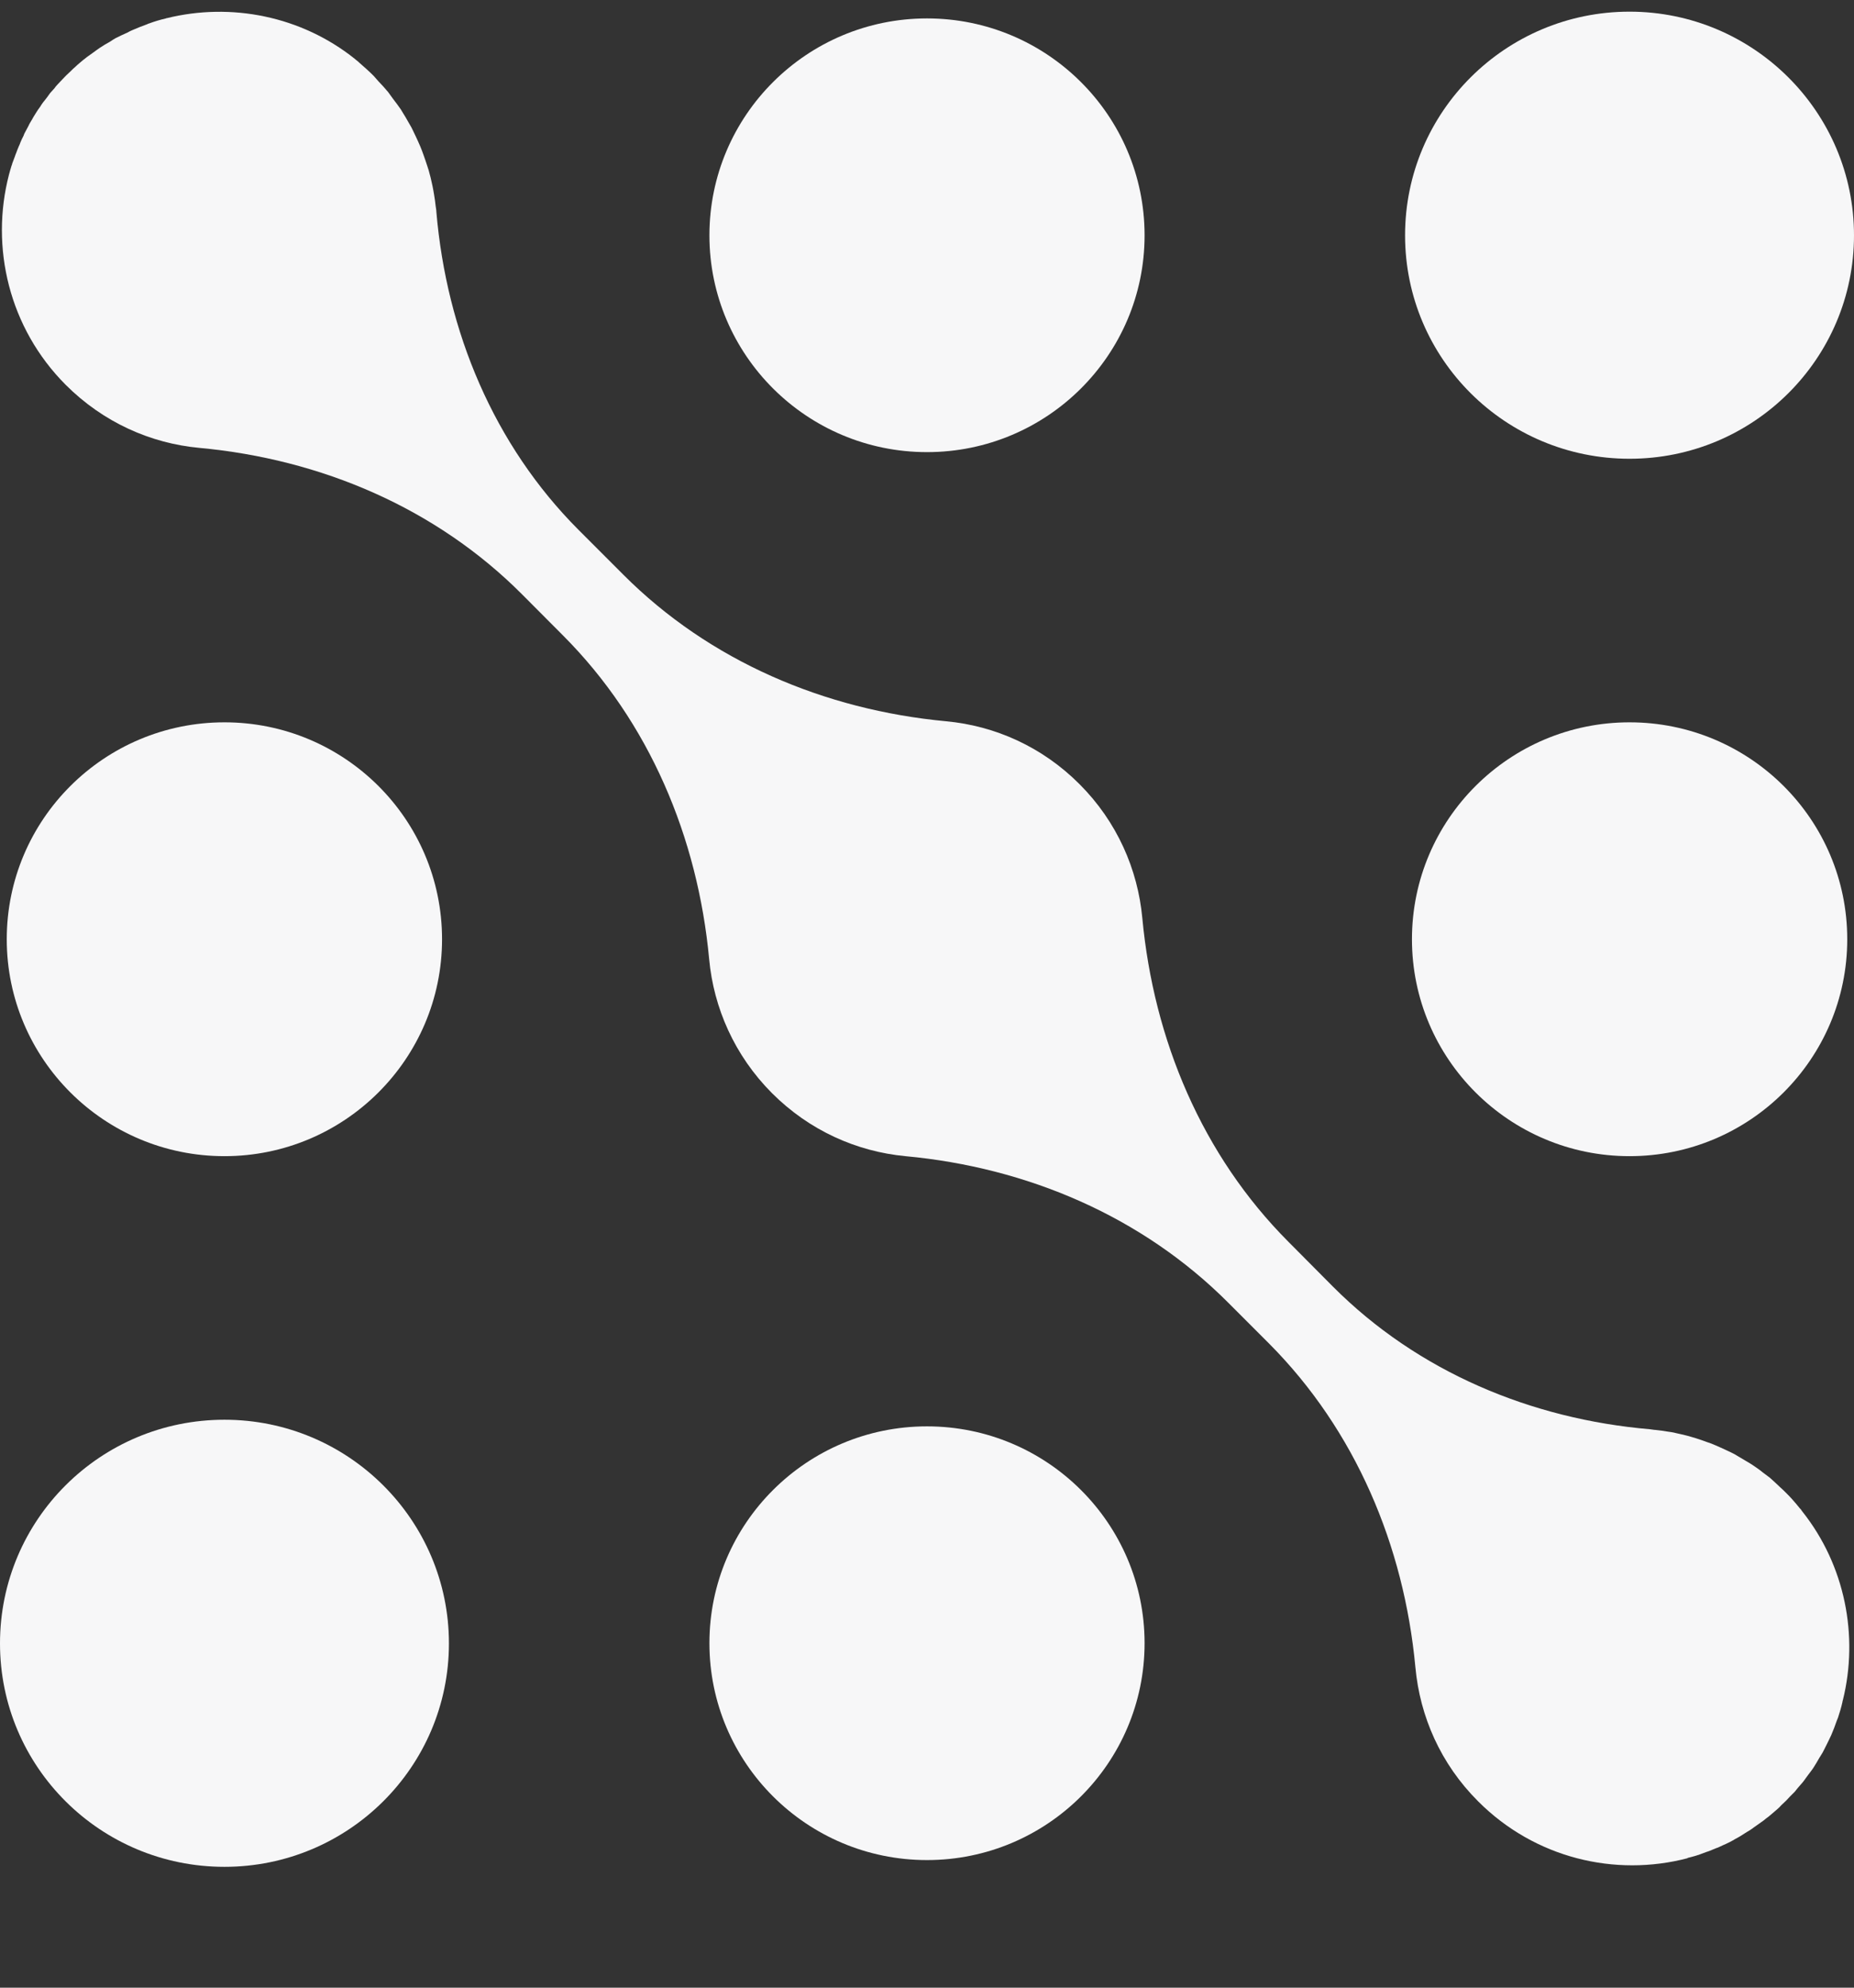
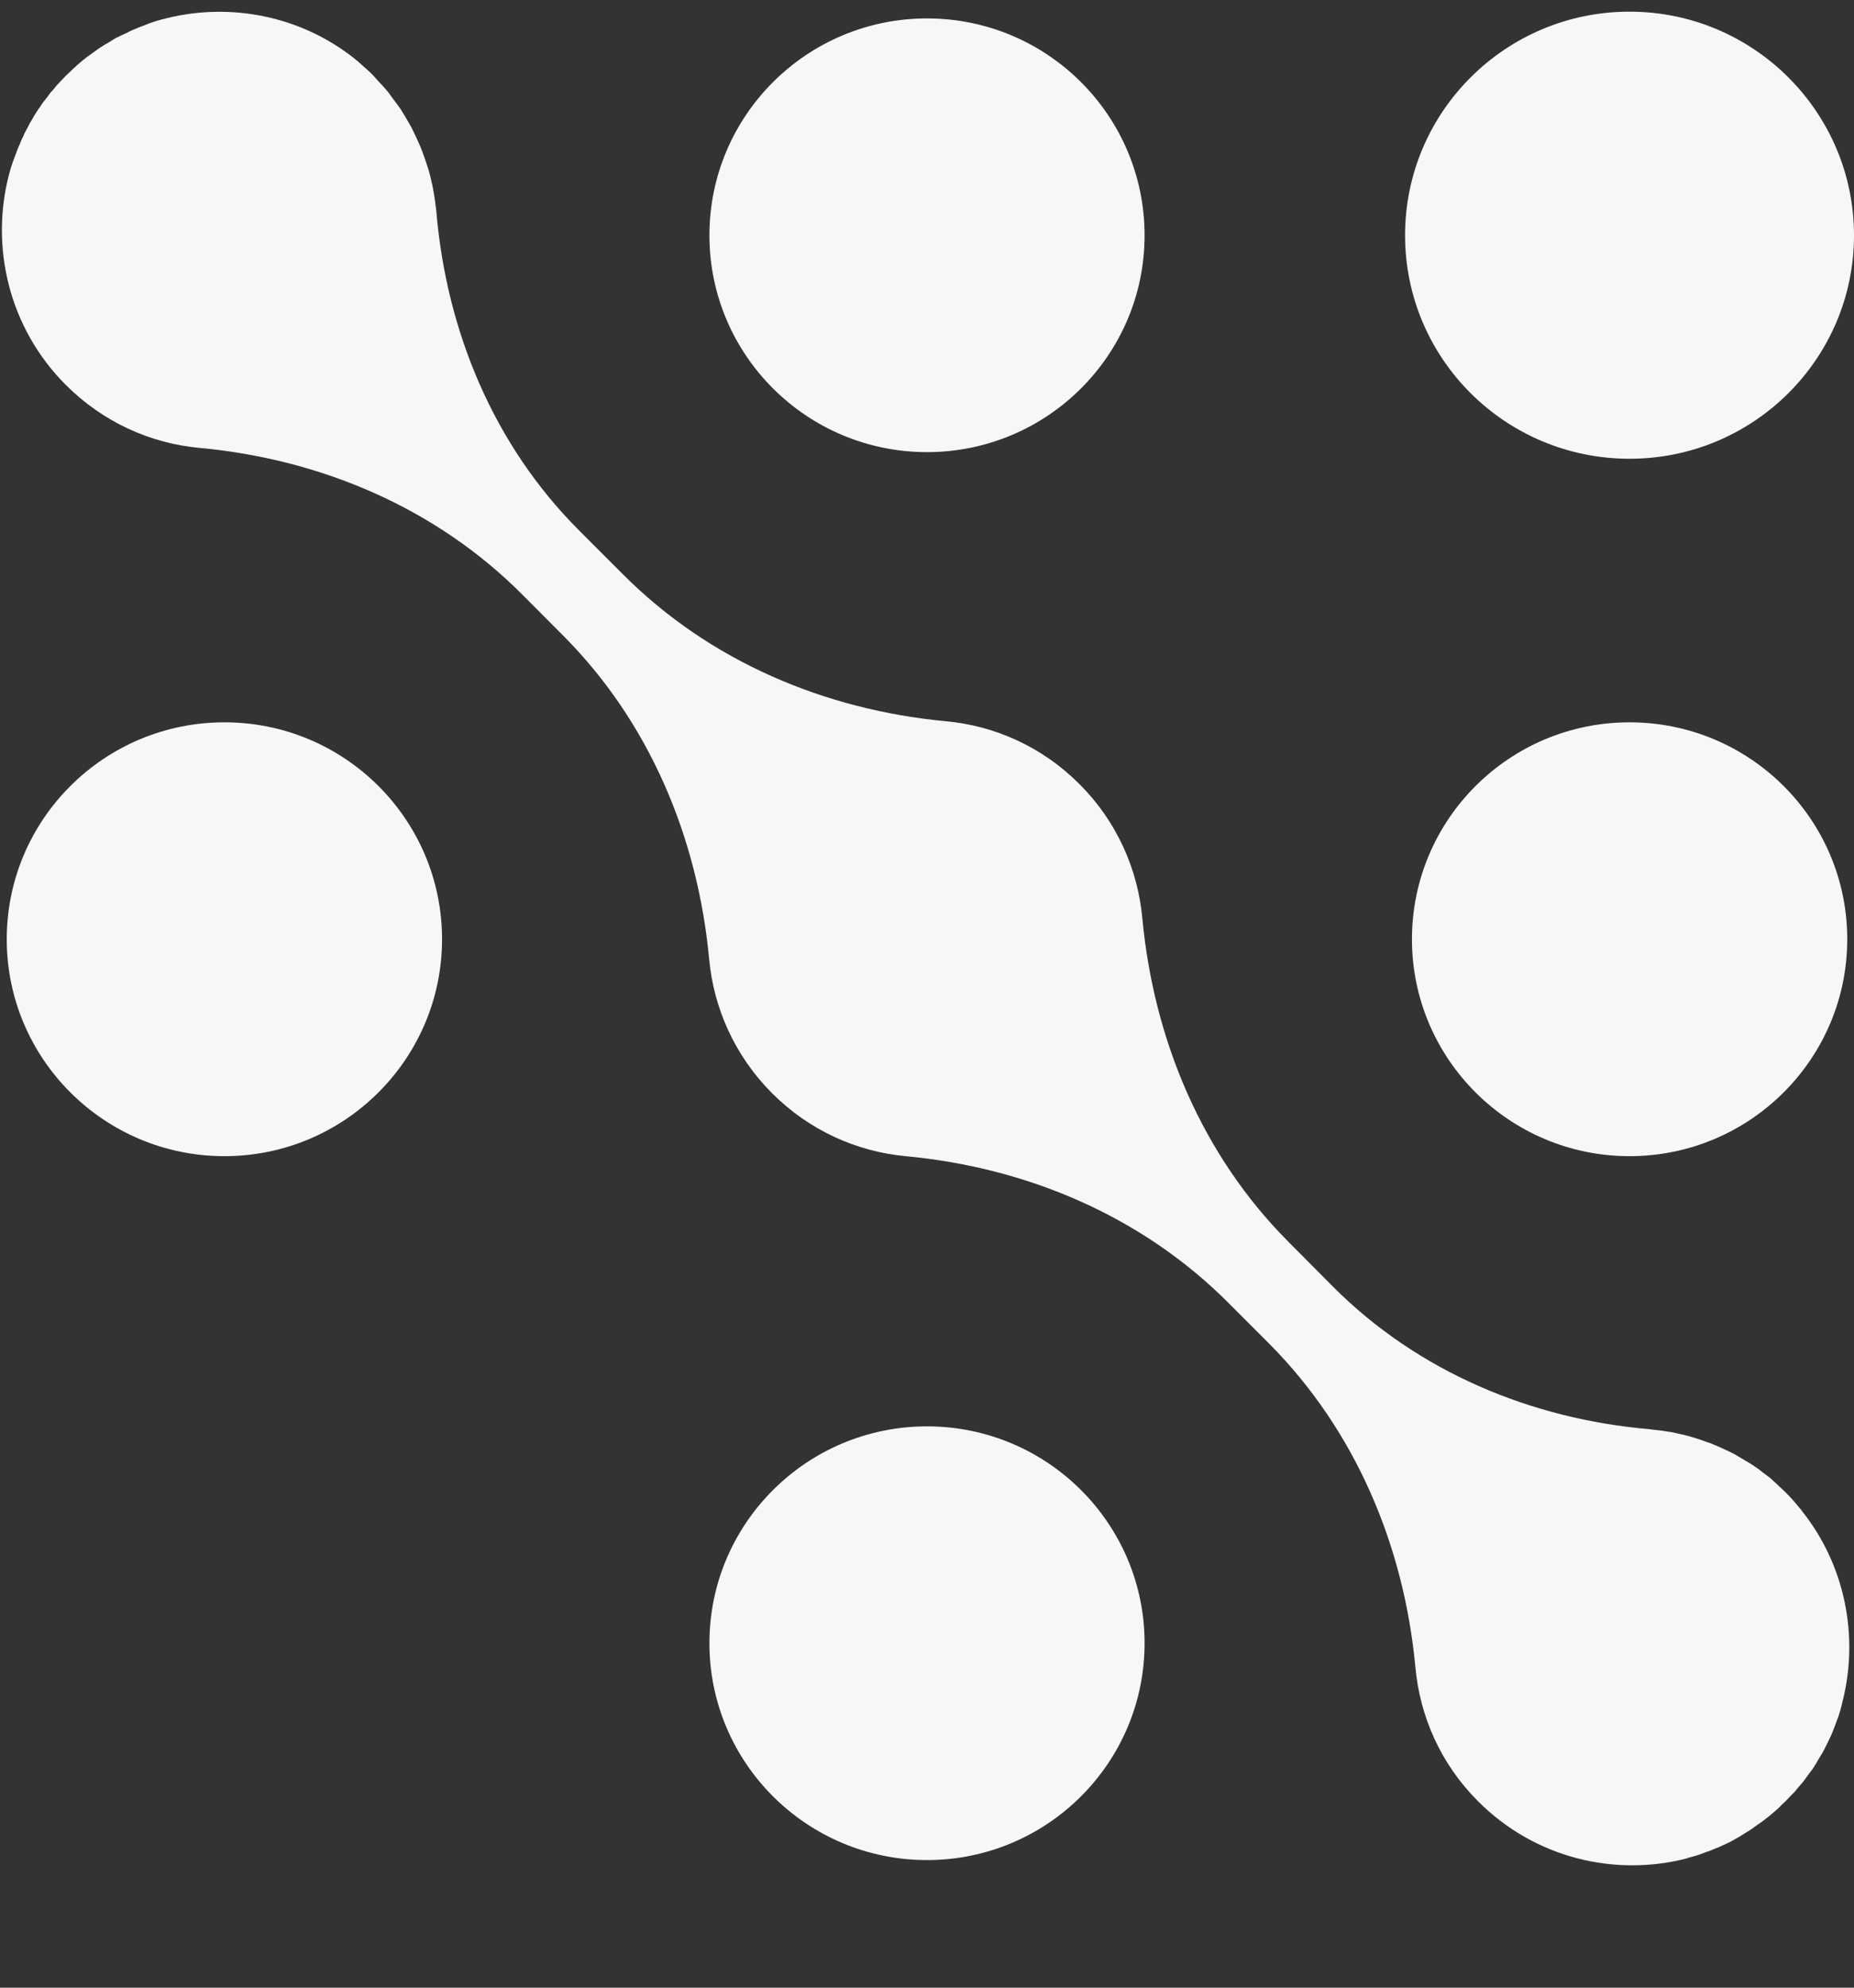
<svg xmlns="http://www.w3.org/2000/svg" width="14" height="15" viewBox="0 0 14 15" fill="none">
  <rect x="0" y="0" width="14" height="15" fill="#333333" stroke="none" />
  <path d="M12.305 3.462C13.242 3.462 14 2.706 14 1.776C14 0.845 13.24 0.088 12.305 0.088C11.37 0.088 10.61 0.843 10.61 1.776C10.61 2.708 11.369 3.462 12.305 3.462Z" fill="#F7F7F8" />
-   <path d="M1.695 14.088C2.631 14.088 3.39 13.333 3.39 12.402C3.39 11.471 2.631 10.714 1.695 10.714C0.758 10.714 0 11.469 0 12.402C0 13.334 0.758 14.088 1.695 14.088Z" fill="#F7F7F8" />
  <path d="M12.305 8.725C13.213 8.725 13.949 7.991 13.949 7.088C13.949 6.184 13.213 5.451 12.305 5.451C11.398 5.451 10.662 6.184 10.662 7.088C10.662 7.991 11.398 8.725 12.305 8.725Z" fill="#F7F7F8" />
  <path d="M1.695 8.725C2.602 8.725 3.338 7.991 3.338 7.088C3.338 6.184 2.602 5.451 1.695 5.451C0.787 5.451 0.051 6.184 0.051 7.088C0.051 7.991 0.787 8.725 1.695 8.725Z" fill="#F7F7F8" />
  <path d="M7 14.037C7.907 14.037 8.643 13.304 8.643 12.4C8.643 11.497 7.907 10.764 7 10.764C6.093 10.764 5.357 11.497 5.357 12.4C5.357 13.304 6.093 14.037 7 14.037Z" fill="#F7F7F8" />
  <path d="M7 3.412C7.907 3.412 8.643 2.679 8.643 1.776C8.643 0.872 7.907 0.139 7 0.139C6.093 0.139 5.357 0.872 5.357 1.776C5.357 2.679 6.093 3.412 7 3.412Z" fill="#F7F7F8" />
  <path d="M12.743 14.021C12.766 14.016 12.788 14.009 12.81 14.003C12.815 14.001 12.82 13.999 12.826 13.998C12.845 13.991 12.863 13.984 12.882 13.977C12.891 13.974 12.898 13.972 12.906 13.969C12.923 13.962 12.94 13.955 12.957 13.948C12.968 13.945 12.976 13.941 12.987 13.936C13.002 13.929 13.016 13.922 13.031 13.916C13.041 13.911 13.053 13.905 13.064 13.9C13.077 13.893 13.089 13.887 13.103 13.878C13.115 13.871 13.127 13.866 13.139 13.858C13.151 13.851 13.165 13.842 13.177 13.834C13.189 13.827 13.2 13.819 13.213 13.812C13.225 13.805 13.236 13.796 13.247 13.788C13.259 13.779 13.272 13.771 13.284 13.762C13.296 13.754 13.307 13.745 13.319 13.737C13.331 13.726 13.343 13.718 13.355 13.709C13.365 13.701 13.377 13.691 13.387 13.682C13.399 13.672 13.411 13.662 13.423 13.651C13.433 13.643 13.442 13.633 13.45 13.624C13.463 13.612 13.476 13.6 13.488 13.588C13.497 13.578 13.507 13.568 13.515 13.559C13.527 13.547 13.54 13.534 13.552 13.522C13.56 13.512 13.569 13.501 13.577 13.491C13.589 13.478 13.599 13.466 13.611 13.452C13.627 13.433 13.639 13.413 13.654 13.394C13.668 13.375 13.683 13.357 13.695 13.338C13.711 13.314 13.724 13.29 13.738 13.266C13.748 13.249 13.759 13.234 13.767 13.218C13.783 13.189 13.796 13.159 13.812 13.128C13.817 13.116 13.824 13.104 13.829 13.092C13.844 13.056 13.858 13.021 13.87 12.985C13.872 12.978 13.877 12.97 13.879 12.963C13.892 12.924 13.904 12.884 13.913 12.843C13.913 12.838 13.914 12.835 13.916 12.83C14.036 12.346 13.933 11.814 13.611 11.408C13.606 11.403 13.603 11.396 13.599 11.391C13.594 11.386 13.589 11.381 13.584 11.374C13.553 11.336 13.521 11.299 13.486 11.265C13.473 11.251 13.459 11.239 13.445 11.226C13.418 11.2 13.392 11.176 13.365 11.152C13.348 11.139 13.331 11.127 13.313 11.113C13.288 11.092 13.261 11.074 13.233 11.055C13.214 11.043 13.195 11.031 13.177 11.021C13.149 11.004 13.123 10.989 13.096 10.973C13.076 10.963 13.057 10.953 13.036 10.944C13.009 10.931 12.981 10.919 12.954 10.907C12.934 10.898 12.913 10.89 12.891 10.883C12.863 10.873 12.834 10.862 12.807 10.854C12.785 10.847 12.764 10.842 12.742 10.835C12.713 10.828 12.685 10.821 12.656 10.815C12.634 10.809 12.612 10.806 12.589 10.803C12.56 10.798 12.531 10.794 12.502 10.791C12.488 10.791 12.475 10.787 12.461 10.786C11.56 10.709 10.706 10.351 10.066 9.71L9.73 9.372C9.078 8.719 8.712 7.848 8.626 6.929C8.592 6.561 8.435 6.201 8.152 5.918C7.87 5.635 7.512 5.477 7.144 5.443C6.226 5.357 5.358 4.989 4.706 4.336L4.369 3.999C3.729 3.358 3.372 2.502 3.295 1.598C3.295 1.585 3.292 1.571 3.29 1.557C3.287 1.528 3.283 1.499 3.278 1.47C3.275 1.448 3.27 1.426 3.266 1.404C3.259 1.375 3.254 1.346 3.246 1.319C3.241 1.297 3.234 1.274 3.227 1.254C3.218 1.225 3.208 1.198 3.198 1.169C3.191 1.148 3.182 1.126 3.174 1.106C3.162 1.078 3.15 1.051 3.136 1.022C3.126 1.002 3.117 0.981 3.107 0.962C3.092 0.935 3.076 0.908 3.061 0.882C3.049 0.864 3.039 0.845 3.027 0.826C3.008 0.799 2.989 0.773 2.968 0.746C2.955 0.729 2.943 0.712 2.931 0.695C2.909 0.668 2.883 0.64 2.859 0.615C2.847 0.601 2.833 0.586 2.821 0.572C2.787 0.538 2.751 0.506 2.713 0.473C2.708 0.468 2.703 0.463 2.696 0.458C2.696 0.458 2.684 0.449 2.679 0.444C2.273 0.12 1.743 0.018 1.26 0.137C1.258 0.137 1.255 0.137 1.253 0.139C1.21 0.149 1.169 0.161 1.126 0.177C1.121 0.178 1.116 0.18 1.111 0.183C1.073 0.197 1.036 0.211 0.998 0.228C0.986 0.233 0.976 0.238 0.964 0.245C0.933 0.258 0.902 0.274 0.871 0.289C0.858 0.296 0.844 0.306 0.83 0.315C0.803 0.33 0.777 0.345 0.752 0.362C0.734 0.374 0.719 0.386 0.702 0.398C0.68 0.414 0.657 0.429 0.637 0.446C0.625 0.454 0.615 0.465 0.604 0.473C0.592 0.483 0.579 0.494 0.567 0.506C0.556 0.516 0.546 0.524 0.536 0.535C0.524 0.546 0.512 0.557 0.5 0.569C0.49 0.579 0.481 0.589 0.471 0.599C0.459 0.611 0.449 0.623 0.437 0.635C0.428 0.645 0.419 0.654 0.413 0.664C0.401 0.678 0.39 0.69 0.378 0.703C0.371 0.712 0.365 0.722 0.358 0.731C0.348 0.744 0.336 0.76 0.325 0.773C0.317 0.783 0.31 0.795 0.303 0.806C0.294 0.819 0.284 0.831 0.276 0.845C0.269 0.857 0.26 0.87 0.253 0.882C0.247 0.894 0.238 0.908 0.231 0.92C0.224 0.93 0.219 0.942 0.214 0.952C0.205 0.968 0.199 0.981 0.19 0.997C0.185 1.005 0.181 1.014 0.178 1.024C0.169 1.041 0.161 1.058 0.154 1.075C0.151 1.085 0.147 1.094 0.142 1.104C0.135 1.121 0.128 1.138 0.122 1.155C0.118 1.164 0.116 1.17 0.113 1.179C0.106 1.198 0.099 1.216 0.092 1.235C0.092 1.24 0.089 1.245 0.087 1.251C0.08 1.273 0.074 1.295 0.068 1.317C-0.075 1.866 0.068 2.475 0.496 2.904C0.779 3.187 1.137 3.346 1.506 3.38C2.424 3.465 3.292 3.833 3.943 4.486L4.251 4.795C4.903 5.448 5.269 6.319 5.355 7.238C5.389 7.606 5.547 7.966 5.829 8.249C6.112 8.532 6.469 8.69 6.837 8.725C7.755 8.81 8.623 9.178 9.275 9.831L9.583 10.139C10.234 10.793 10.602 11.662 10.688 12.582C10.722 12.953 10.879 13.312 11.162 13.594C11.59 14.023 12.196 14.166 12.743 14.023" fill="#F7F7F8" />
</svg>